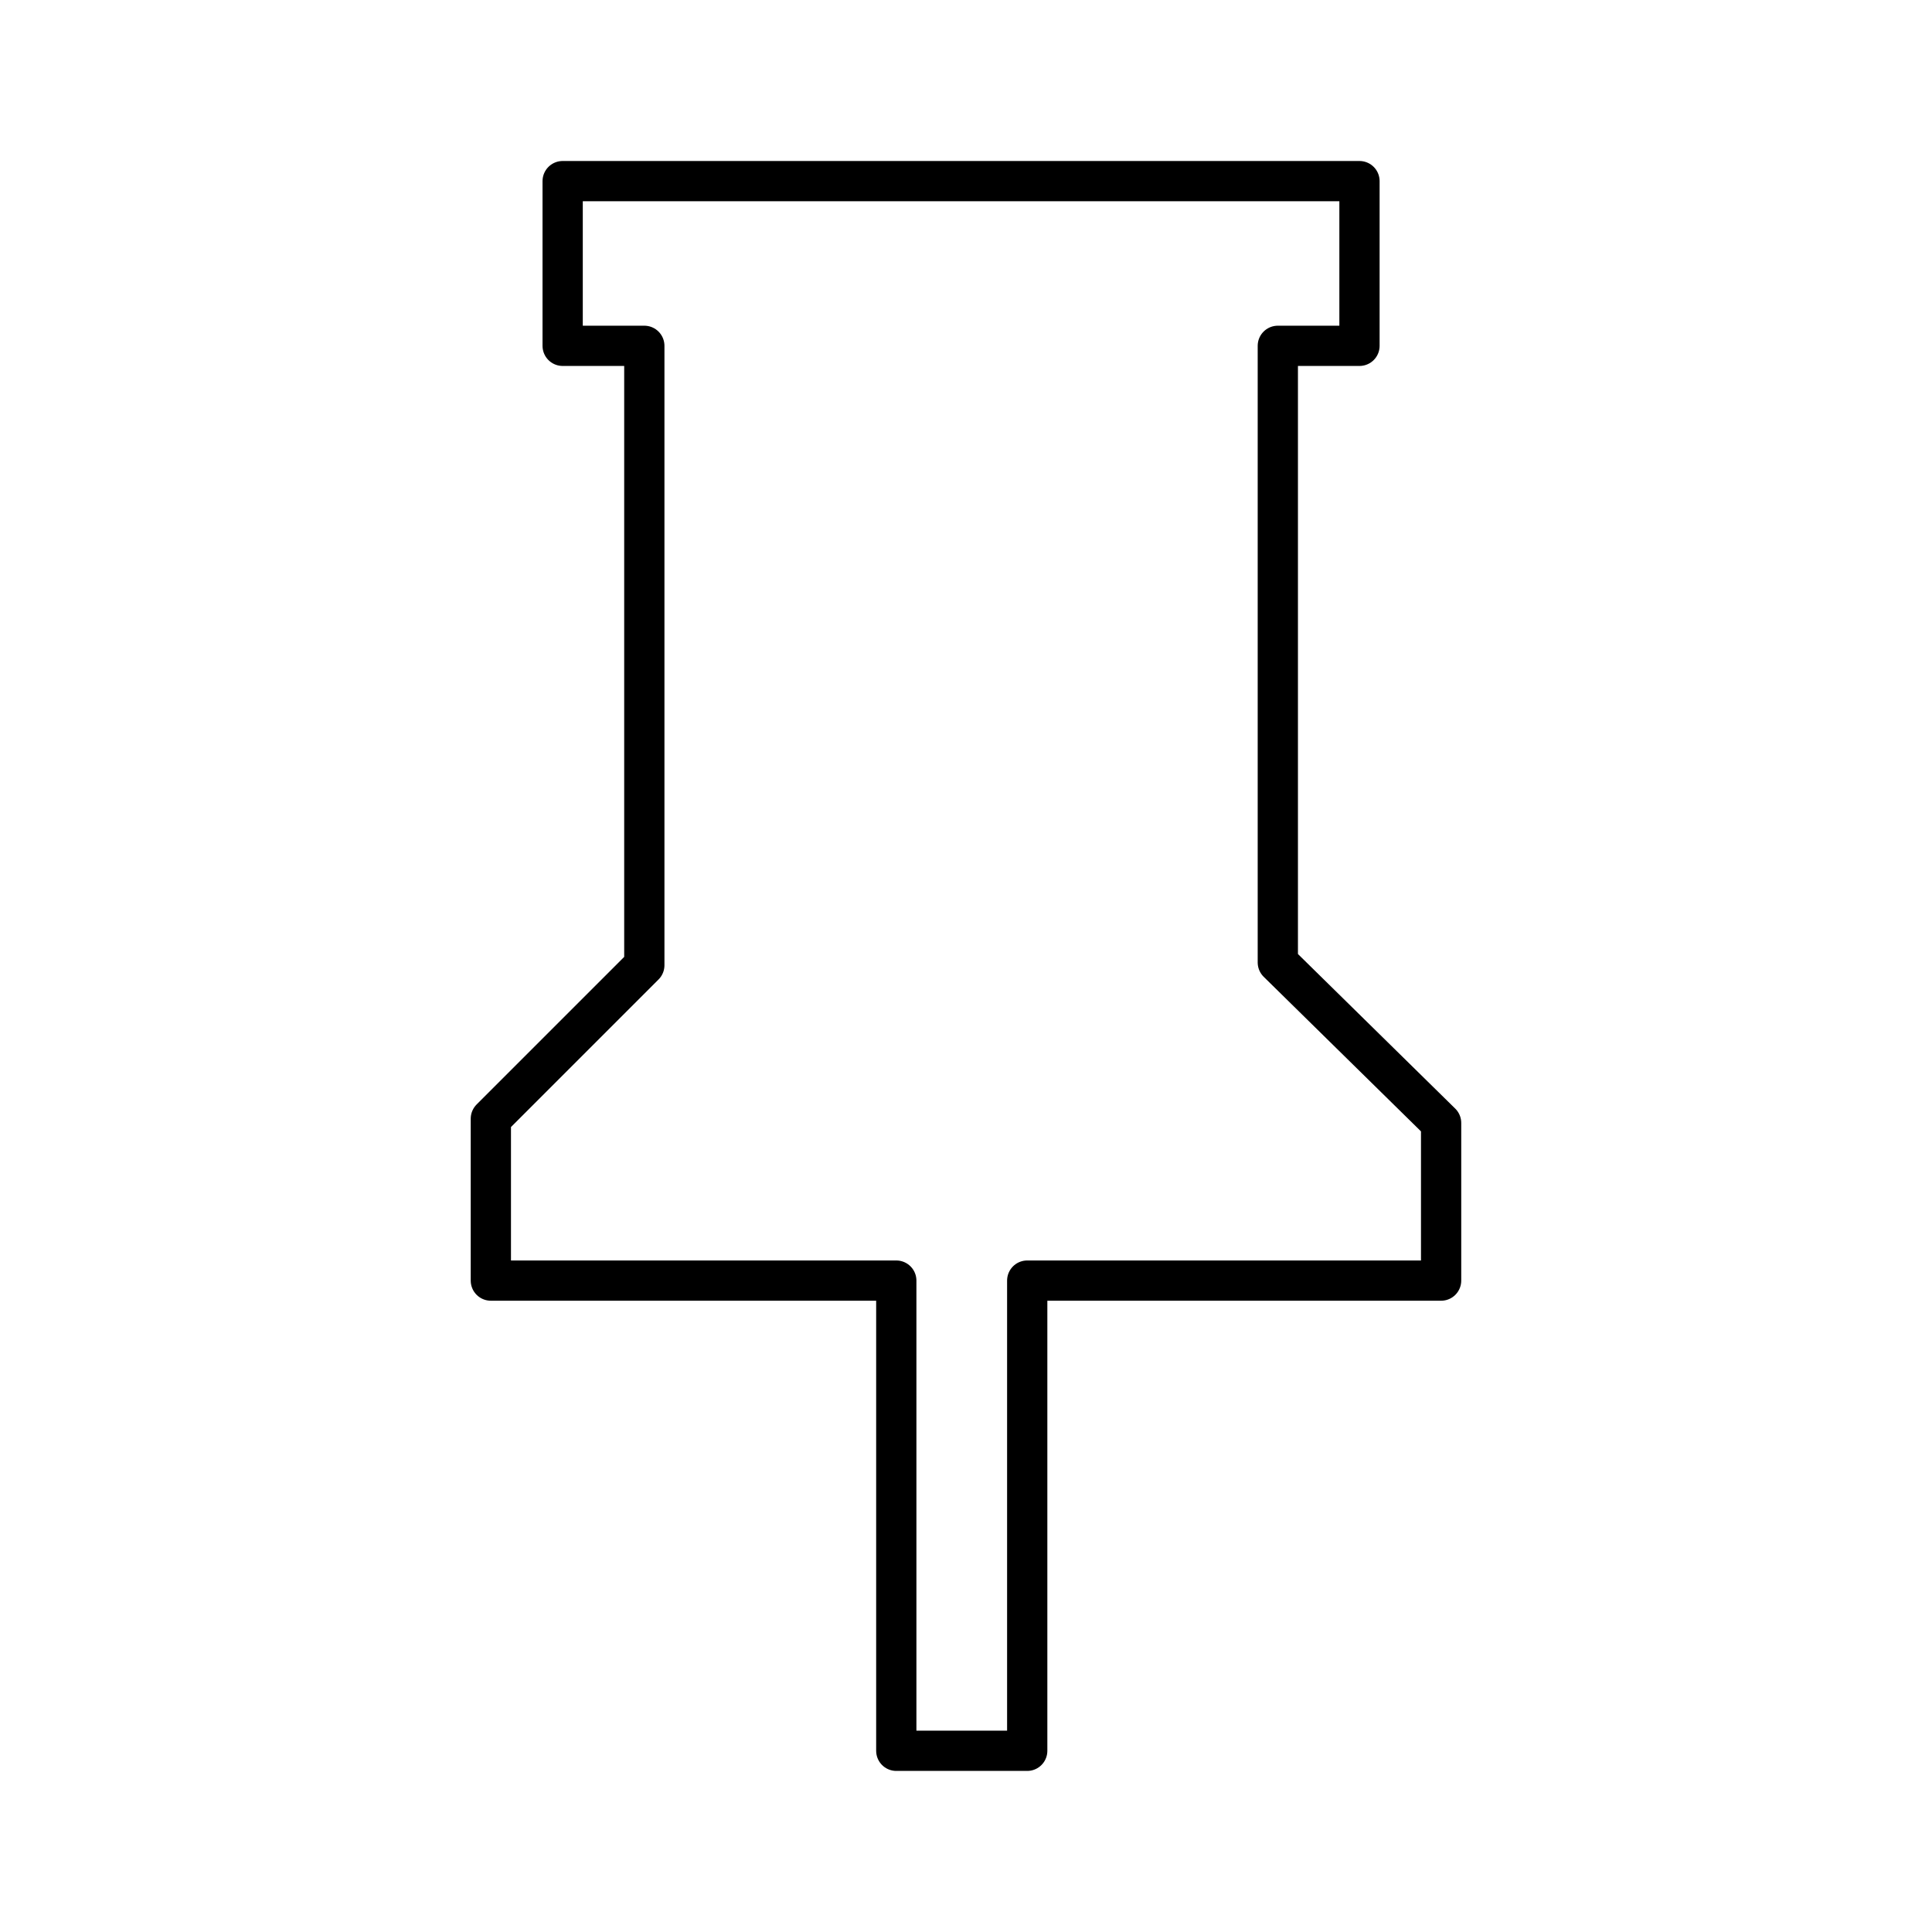
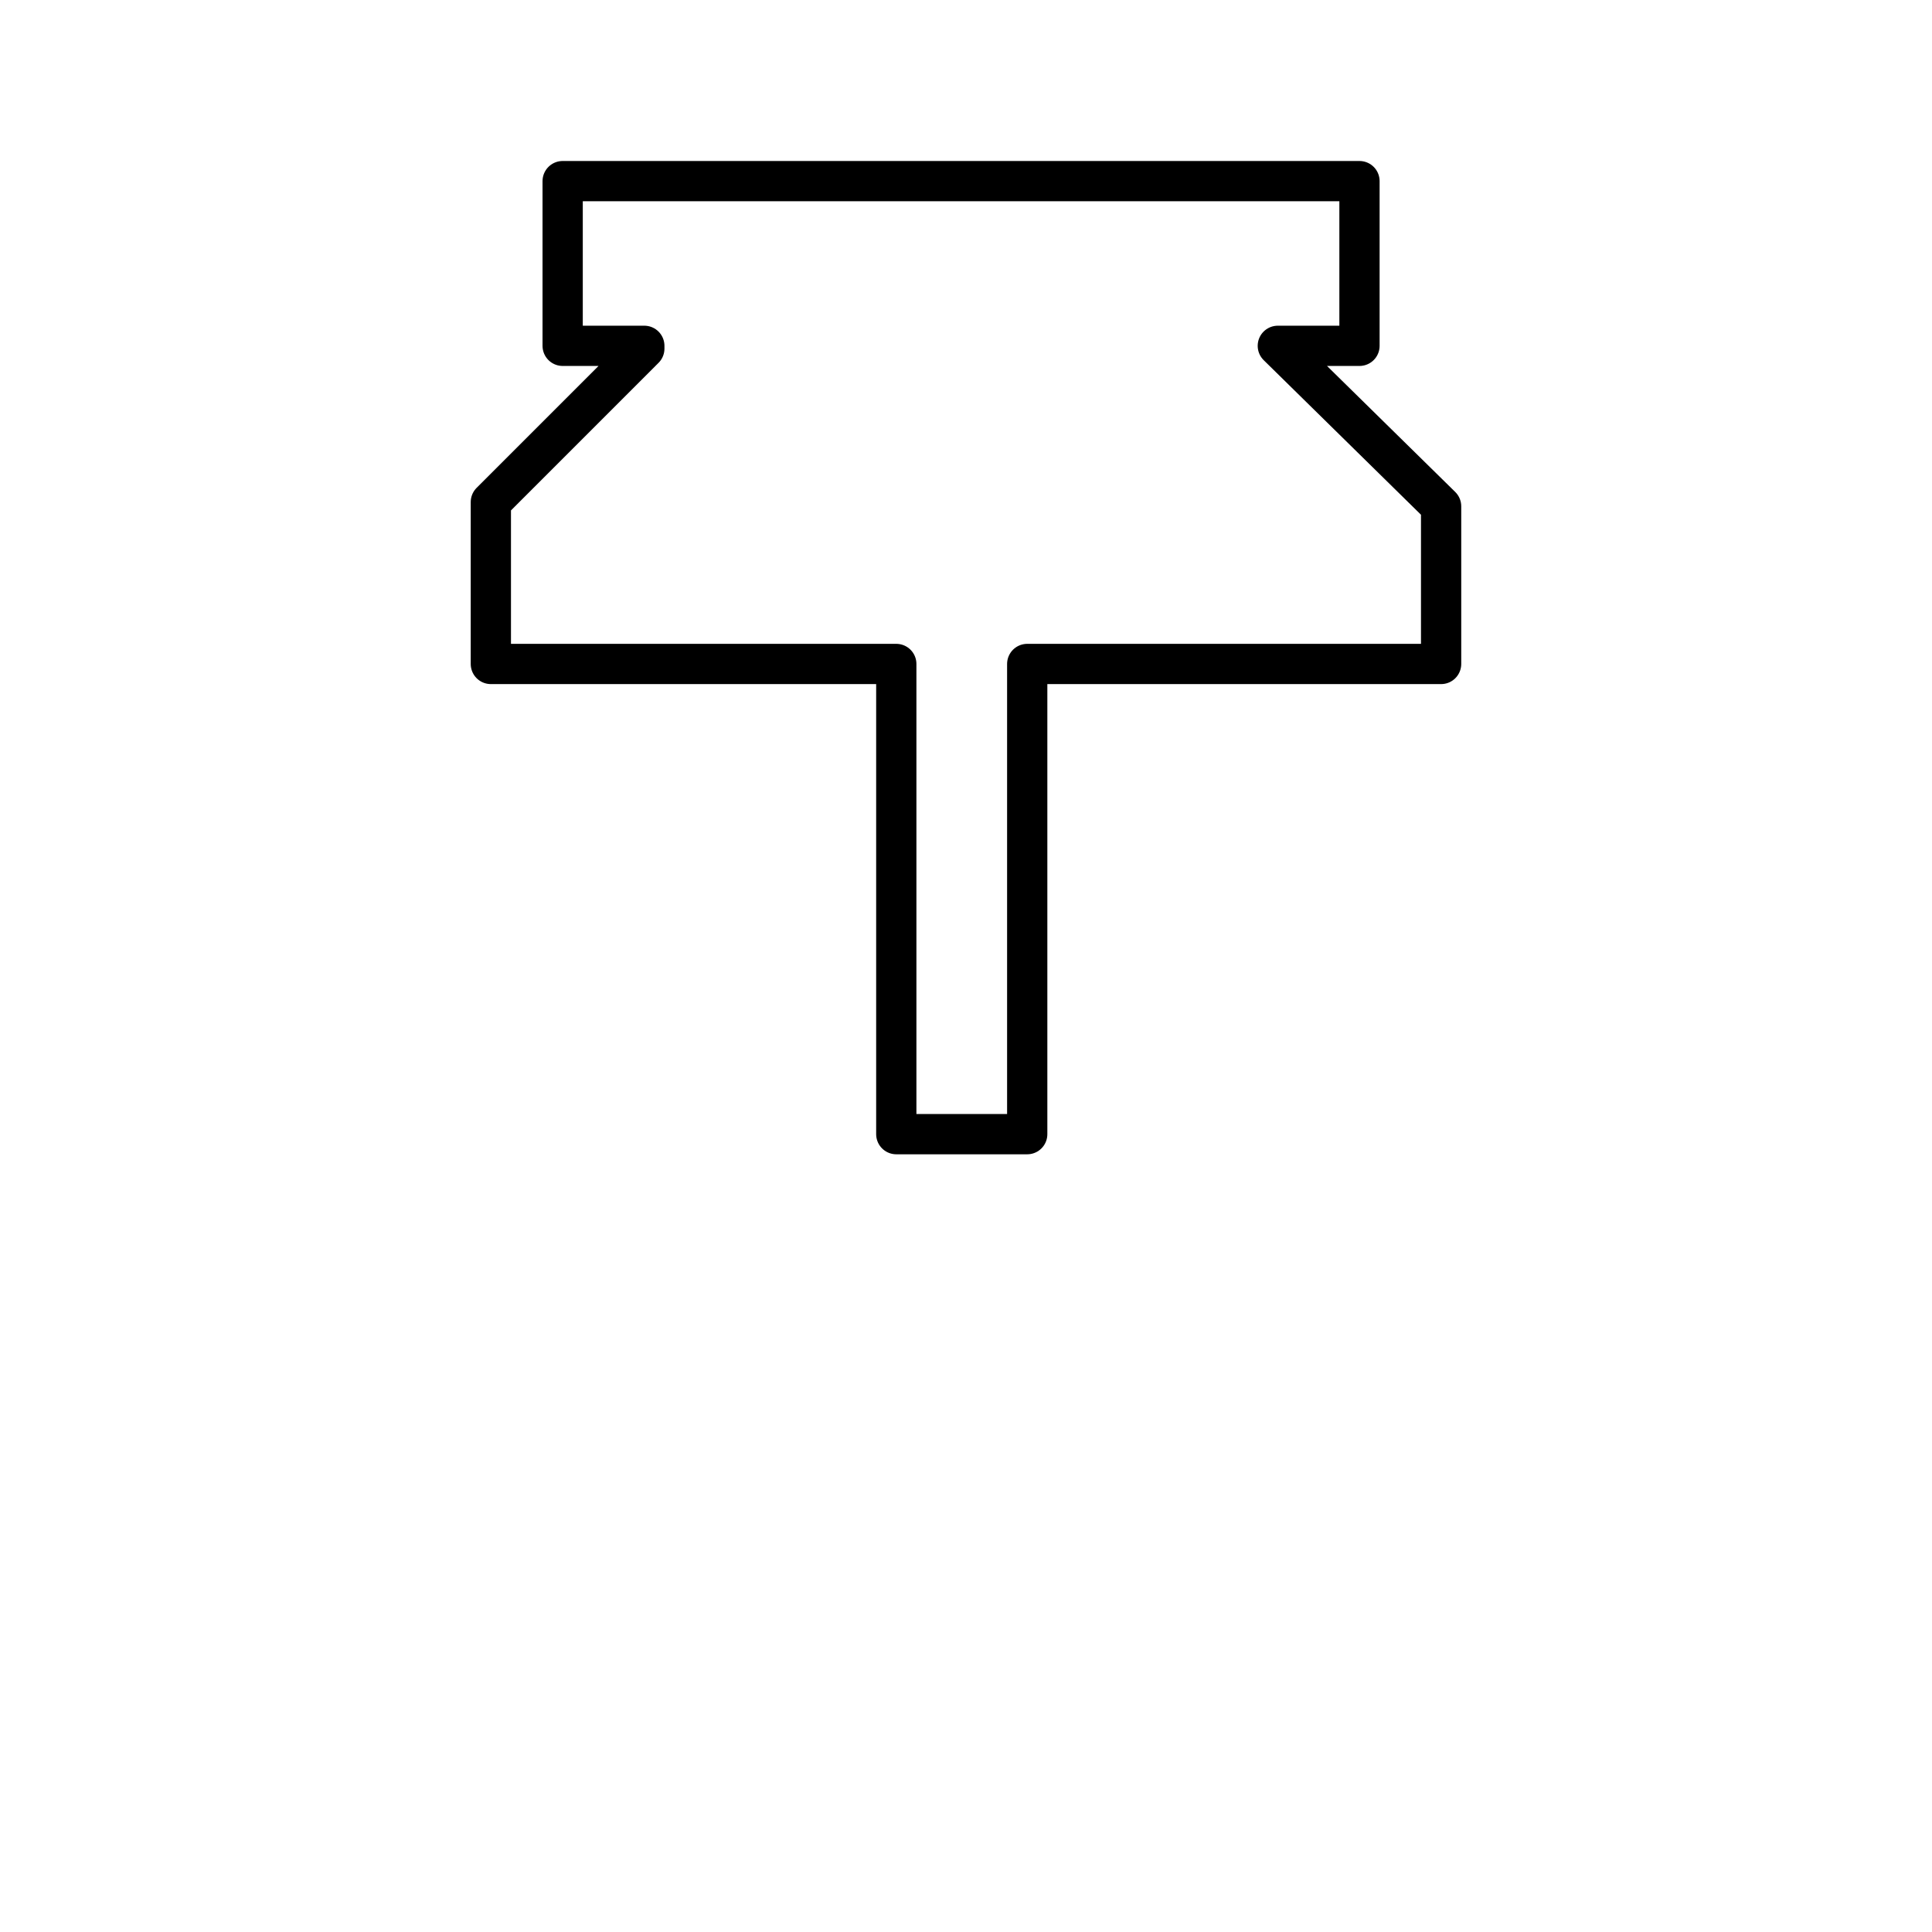
<svg xmlns="http://www.w3.org/2000/svg" width="800px" height="800px" viewBox="0 0 48 48" id="a">
  <defs>
    <style>.c{fill:none;stroke:#000000;stroke-linecap:round;stroke-linejoin:round;}</style>
  </defs>
-   <path id="b" class="c" d="M13.979,4.5h19.797v4.092h-2.029v15.32l4.057,3.987v3.917h-10.283v11.682h-3.253v-11.682H12.195v-4.022l3.813-3.813V8.592h-2.029V4.5Z" />
+   <path id="b" class="c" d="M13.979,4.5h19.797v4.092h-2.029l4.057,3.987v3.917h-10.283v11.682h-3.253v-11.682H12.195v-4.022l3.813-3.813V8.592h-2.029V4.5Z" />
</svg>